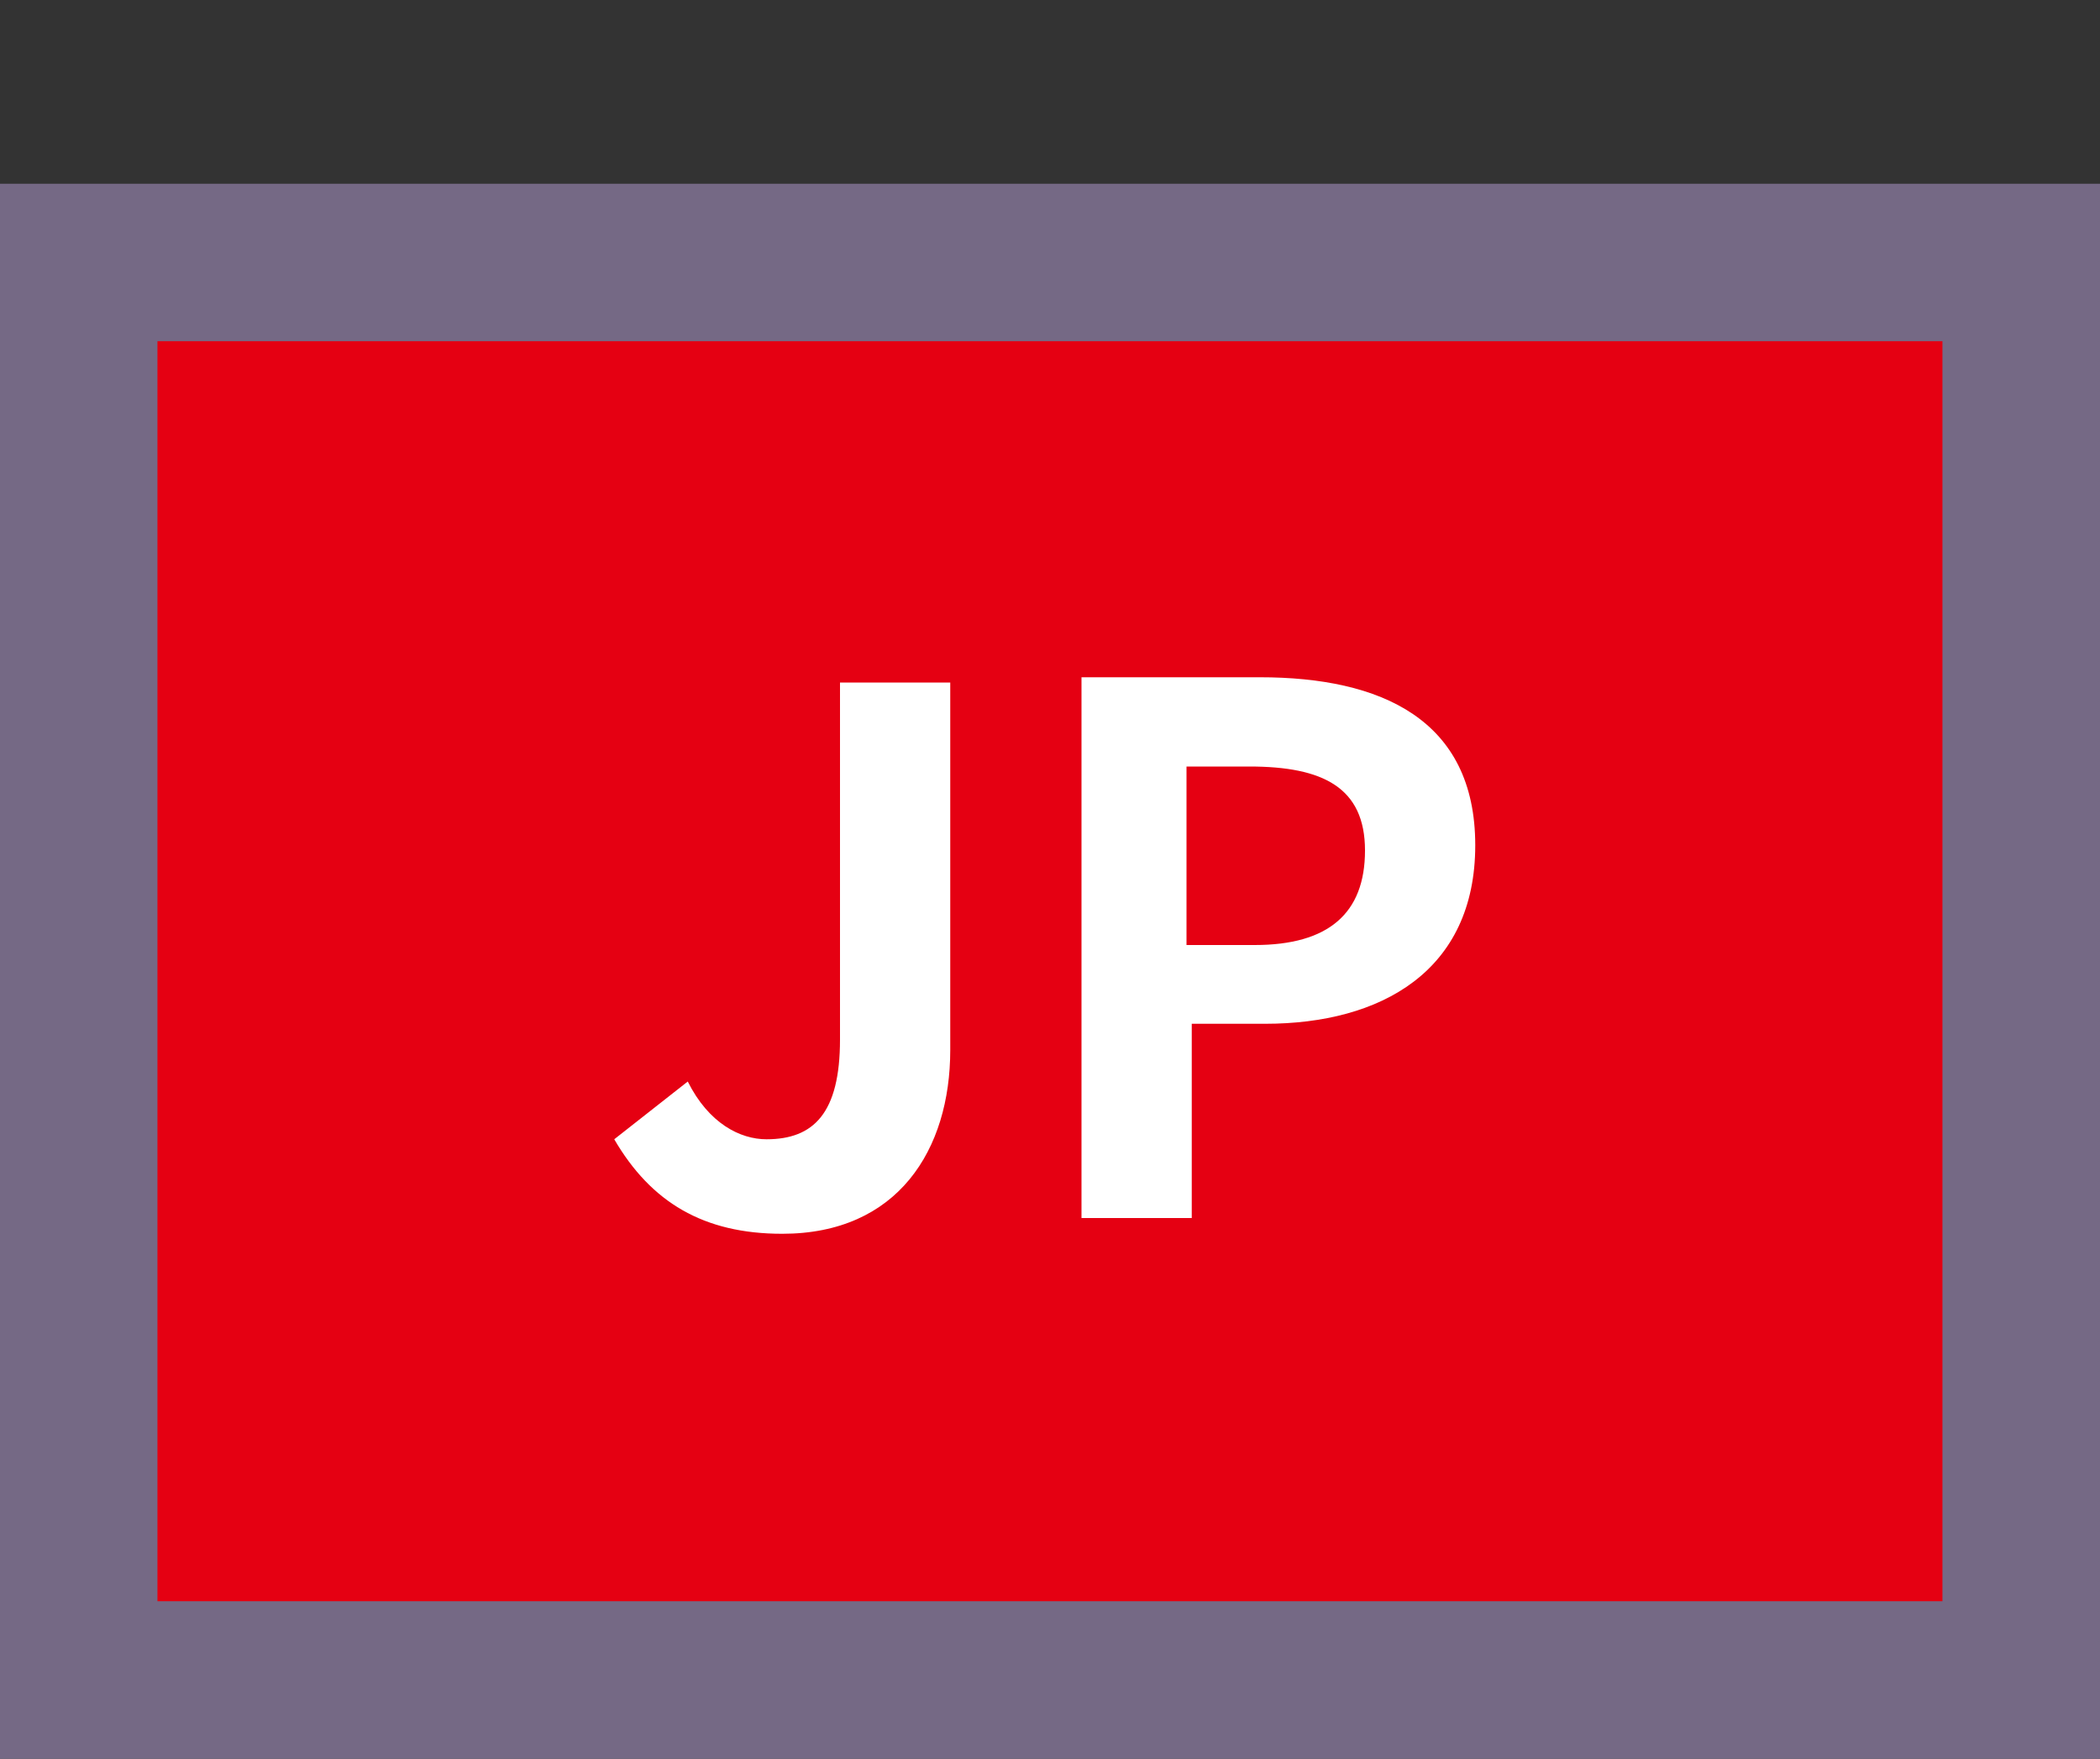
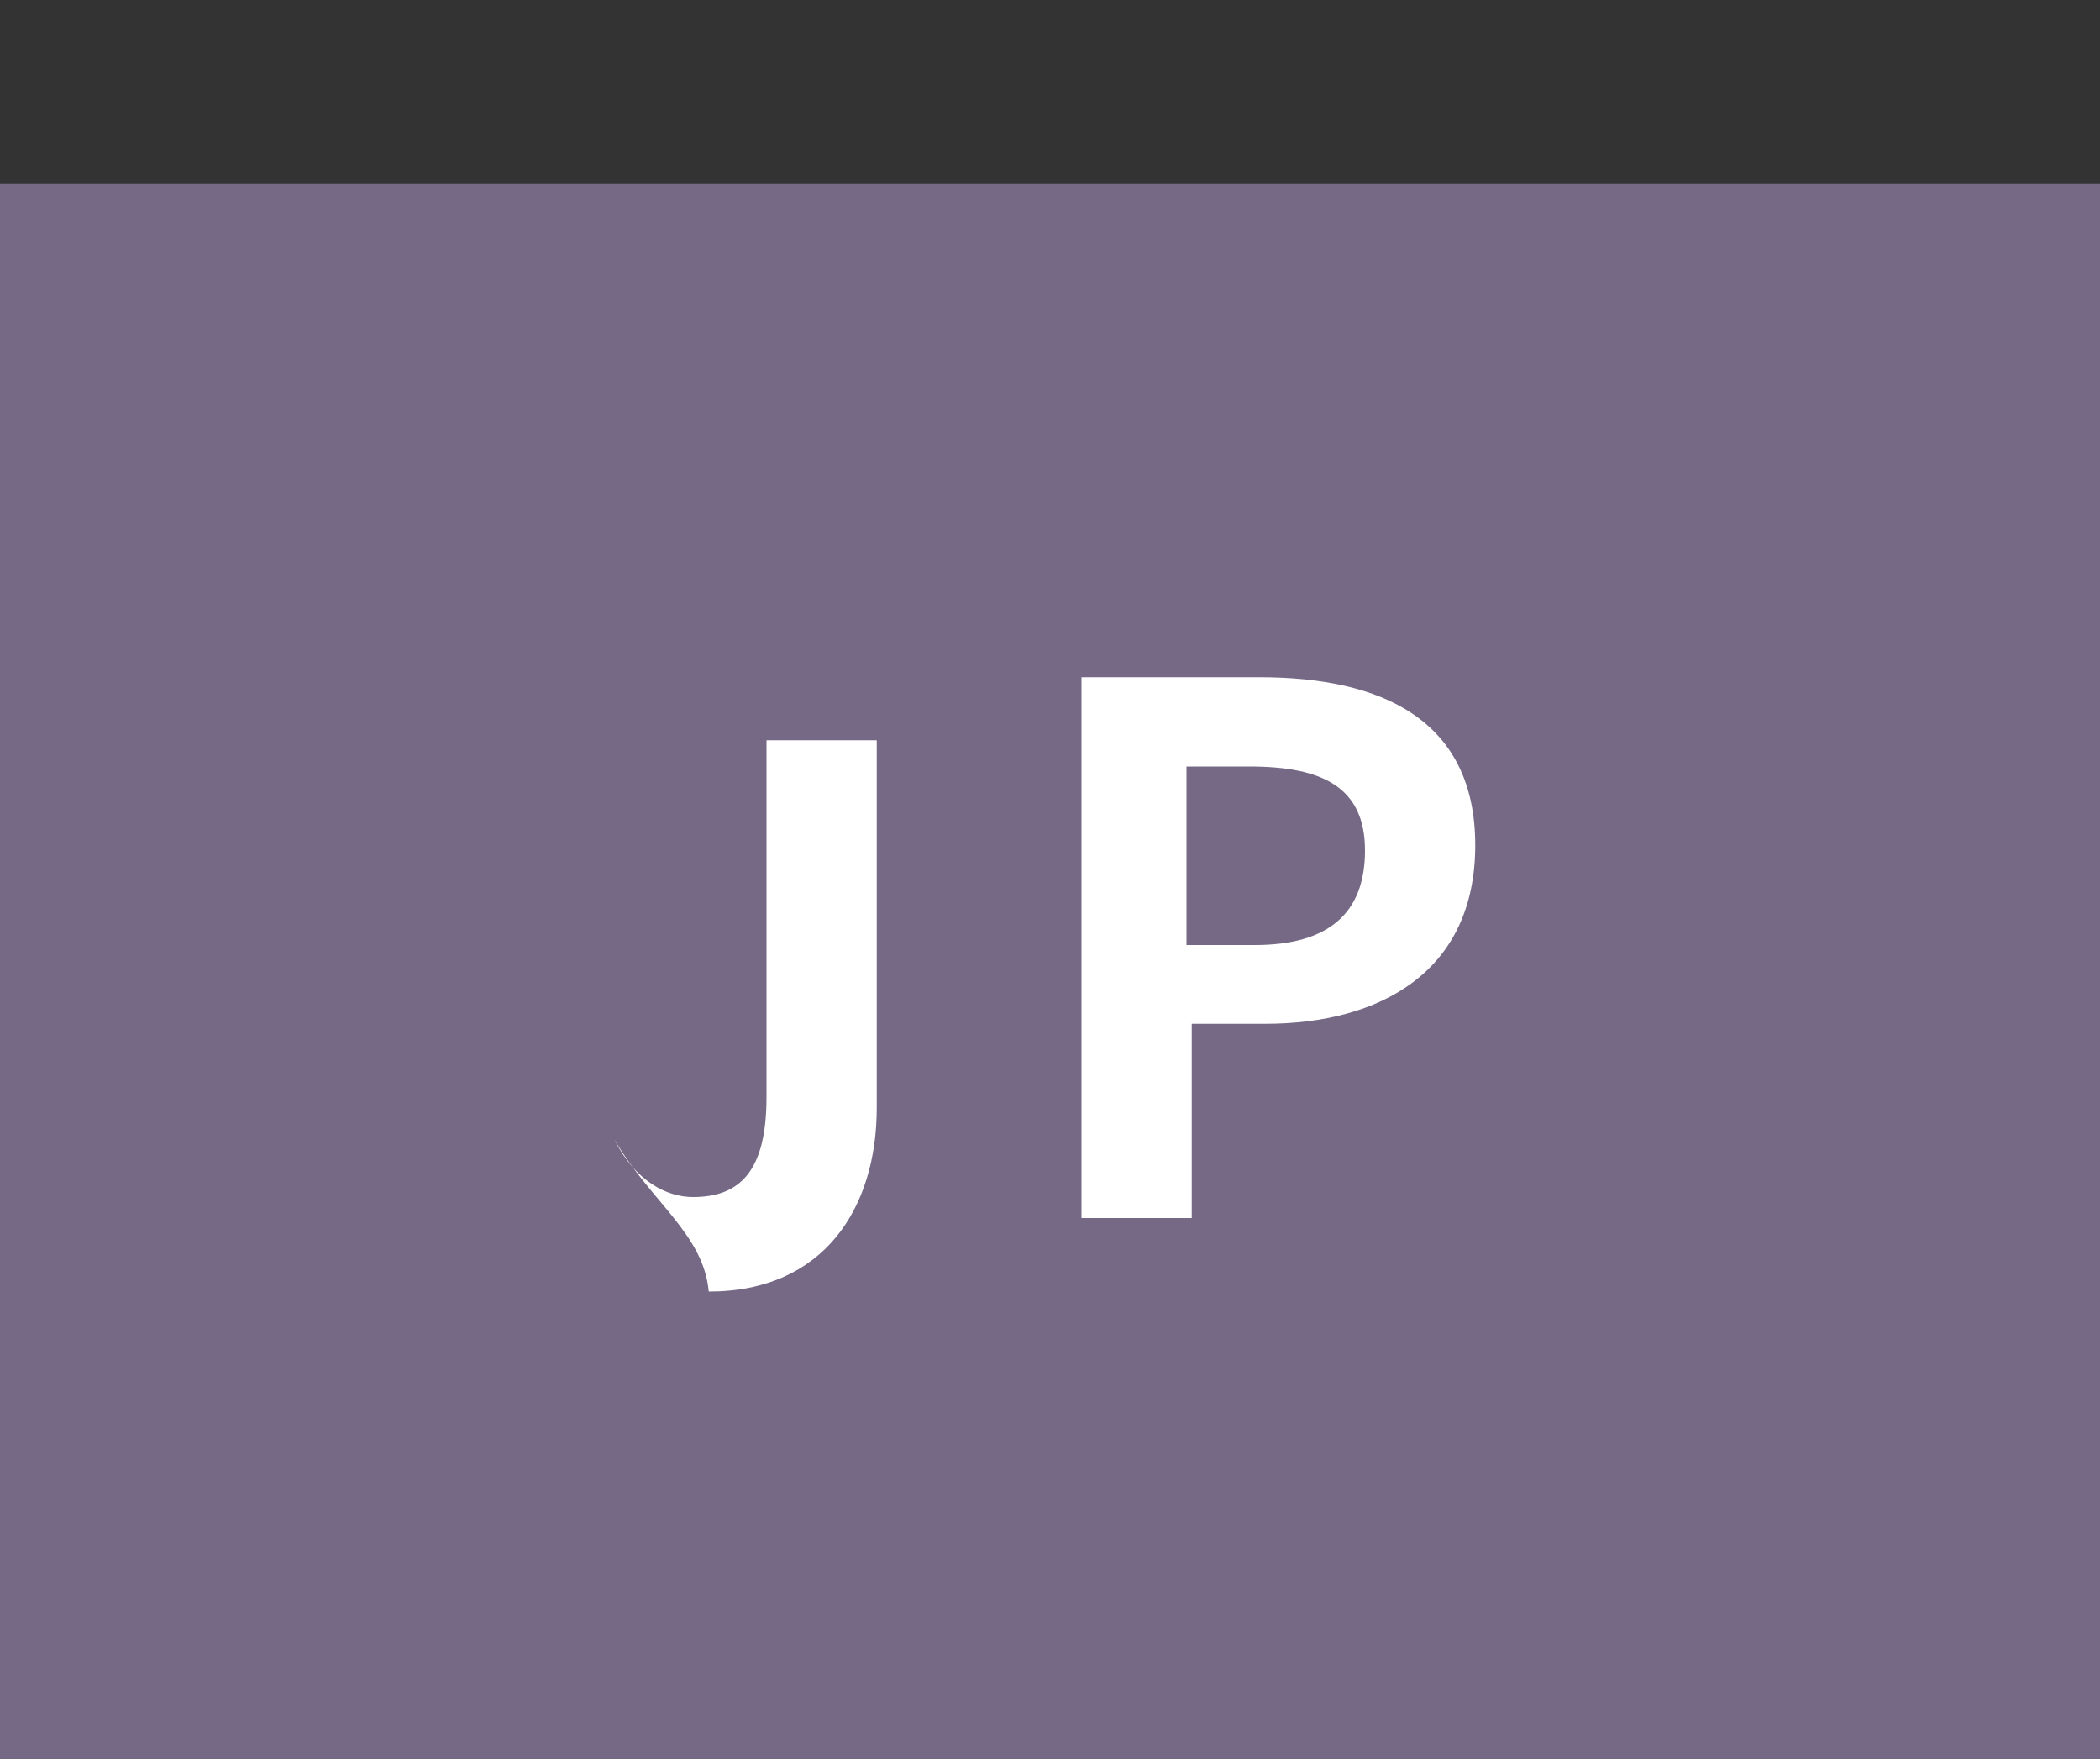
<svg xmlns="http://www.w3.org/2000/svg" version="1.1" id="レイヤー_1" x="0px" y="0px" width="40px" height="33.5px" viewBox="0 0 40 33.5" style="enable-background:new 0 0 40 33.5;" xml:space="preserve">
  <rect x="0" y="0" width="40" height="33.5" fill="#333333" stroke="none" />
  <style type="text/css">
	.st0{fill:#504165;}
	.st1{fill:#756985;}
	.st2{fill:#E50012;}
	.st3{fill:none;}
	.st4{fill:#FFFFFF;}
</style>
  <g>
    <polygon class="st0" points="80,33.5 75,30 75,0 80,3.5  " />
    <polygon class="st0" points="40,33.5 75,30 80,33.5  " />
    <rect y="3.5" class="st1" width="40" height="30" />
-     <rect x="8" y="1.5" transform="matrix(-1.836970e-16 1 -1 -1.836970e-16 38.499 -1.501)" class="st2" width="24" height="34" />
    <g>
      <polygon class="st1" points="75,30 40,33.5 40,3.5 75,0   " />
    </g>
    <g>
      <polygon class="st3" points="43,6.2 72,3.3 72,27.3 43,30.2   " />
    </g>
    <g>
      <g>
        <g>
-           <path class="st4" d="M11.7,21.7l1.4-1.1c0.4,0.8,1,1.1,1.5,1.1c0.9,0,1.4-0.5,1.4-1.9v-6.8h2.1v7c0,1.9-1,3.5-3.2,3.5      C13.4,23.5,12.4,22.9,11.7,21.7z" />
+           <path class="st4" d="M11.7,21.7c0.4,0.8,1,1.1,1.5,1.1c0.9,0,1.4-0.5,1.4-1.9v-6.8h2.1v7c0,1.9-1,3.5-3.2,3.5      C13.4,23.5,12.4,22.9,11.7,21.7z" />
        </g>
        <g>
          <path class="st4" d="M20.6,12.9H24c2.3,0,4.1,0.8,4.1,3.2c0,2.4-1.8,3.4-4,3.4h-1.4v3.7h-2.1V12.9z M23.9,18      c1.4,0,2.1-0.6,2.1-1.8c0-1.2-0.8-1.6-2.2-1.6h-1.2V18H23.9z" />
        </g>
      </g>
    </g>
    <g>
      <g>
        <g>
-           <path class="st4" d="M50,11.9l5.7-0.5v1.7l-3.8,0.3v2.4l3.3-0.3v1.7l-3.3,0.3v2.8l4-0.3v1.7L50,22.3V11.9z" />
-         </g>
+           </g>
        <g>
          <path class="st4" d="M57.8,11.2l1.9-0.2l2.7,5.3l0.9,2.2l0.1,0c-0.1-1.1-0.2-2.4-0.2-3.6v-4.1l1.8-0.2V21L63,21.2l-2.7-5.3      l-0.9-2.1l-0.1,0c0.1,1.1,0.2,2.4,0.2,3.6v4.2l-1.8,0.2V11.2z" />
        </g>
      </g>
    </g>
  </g>
</svg>